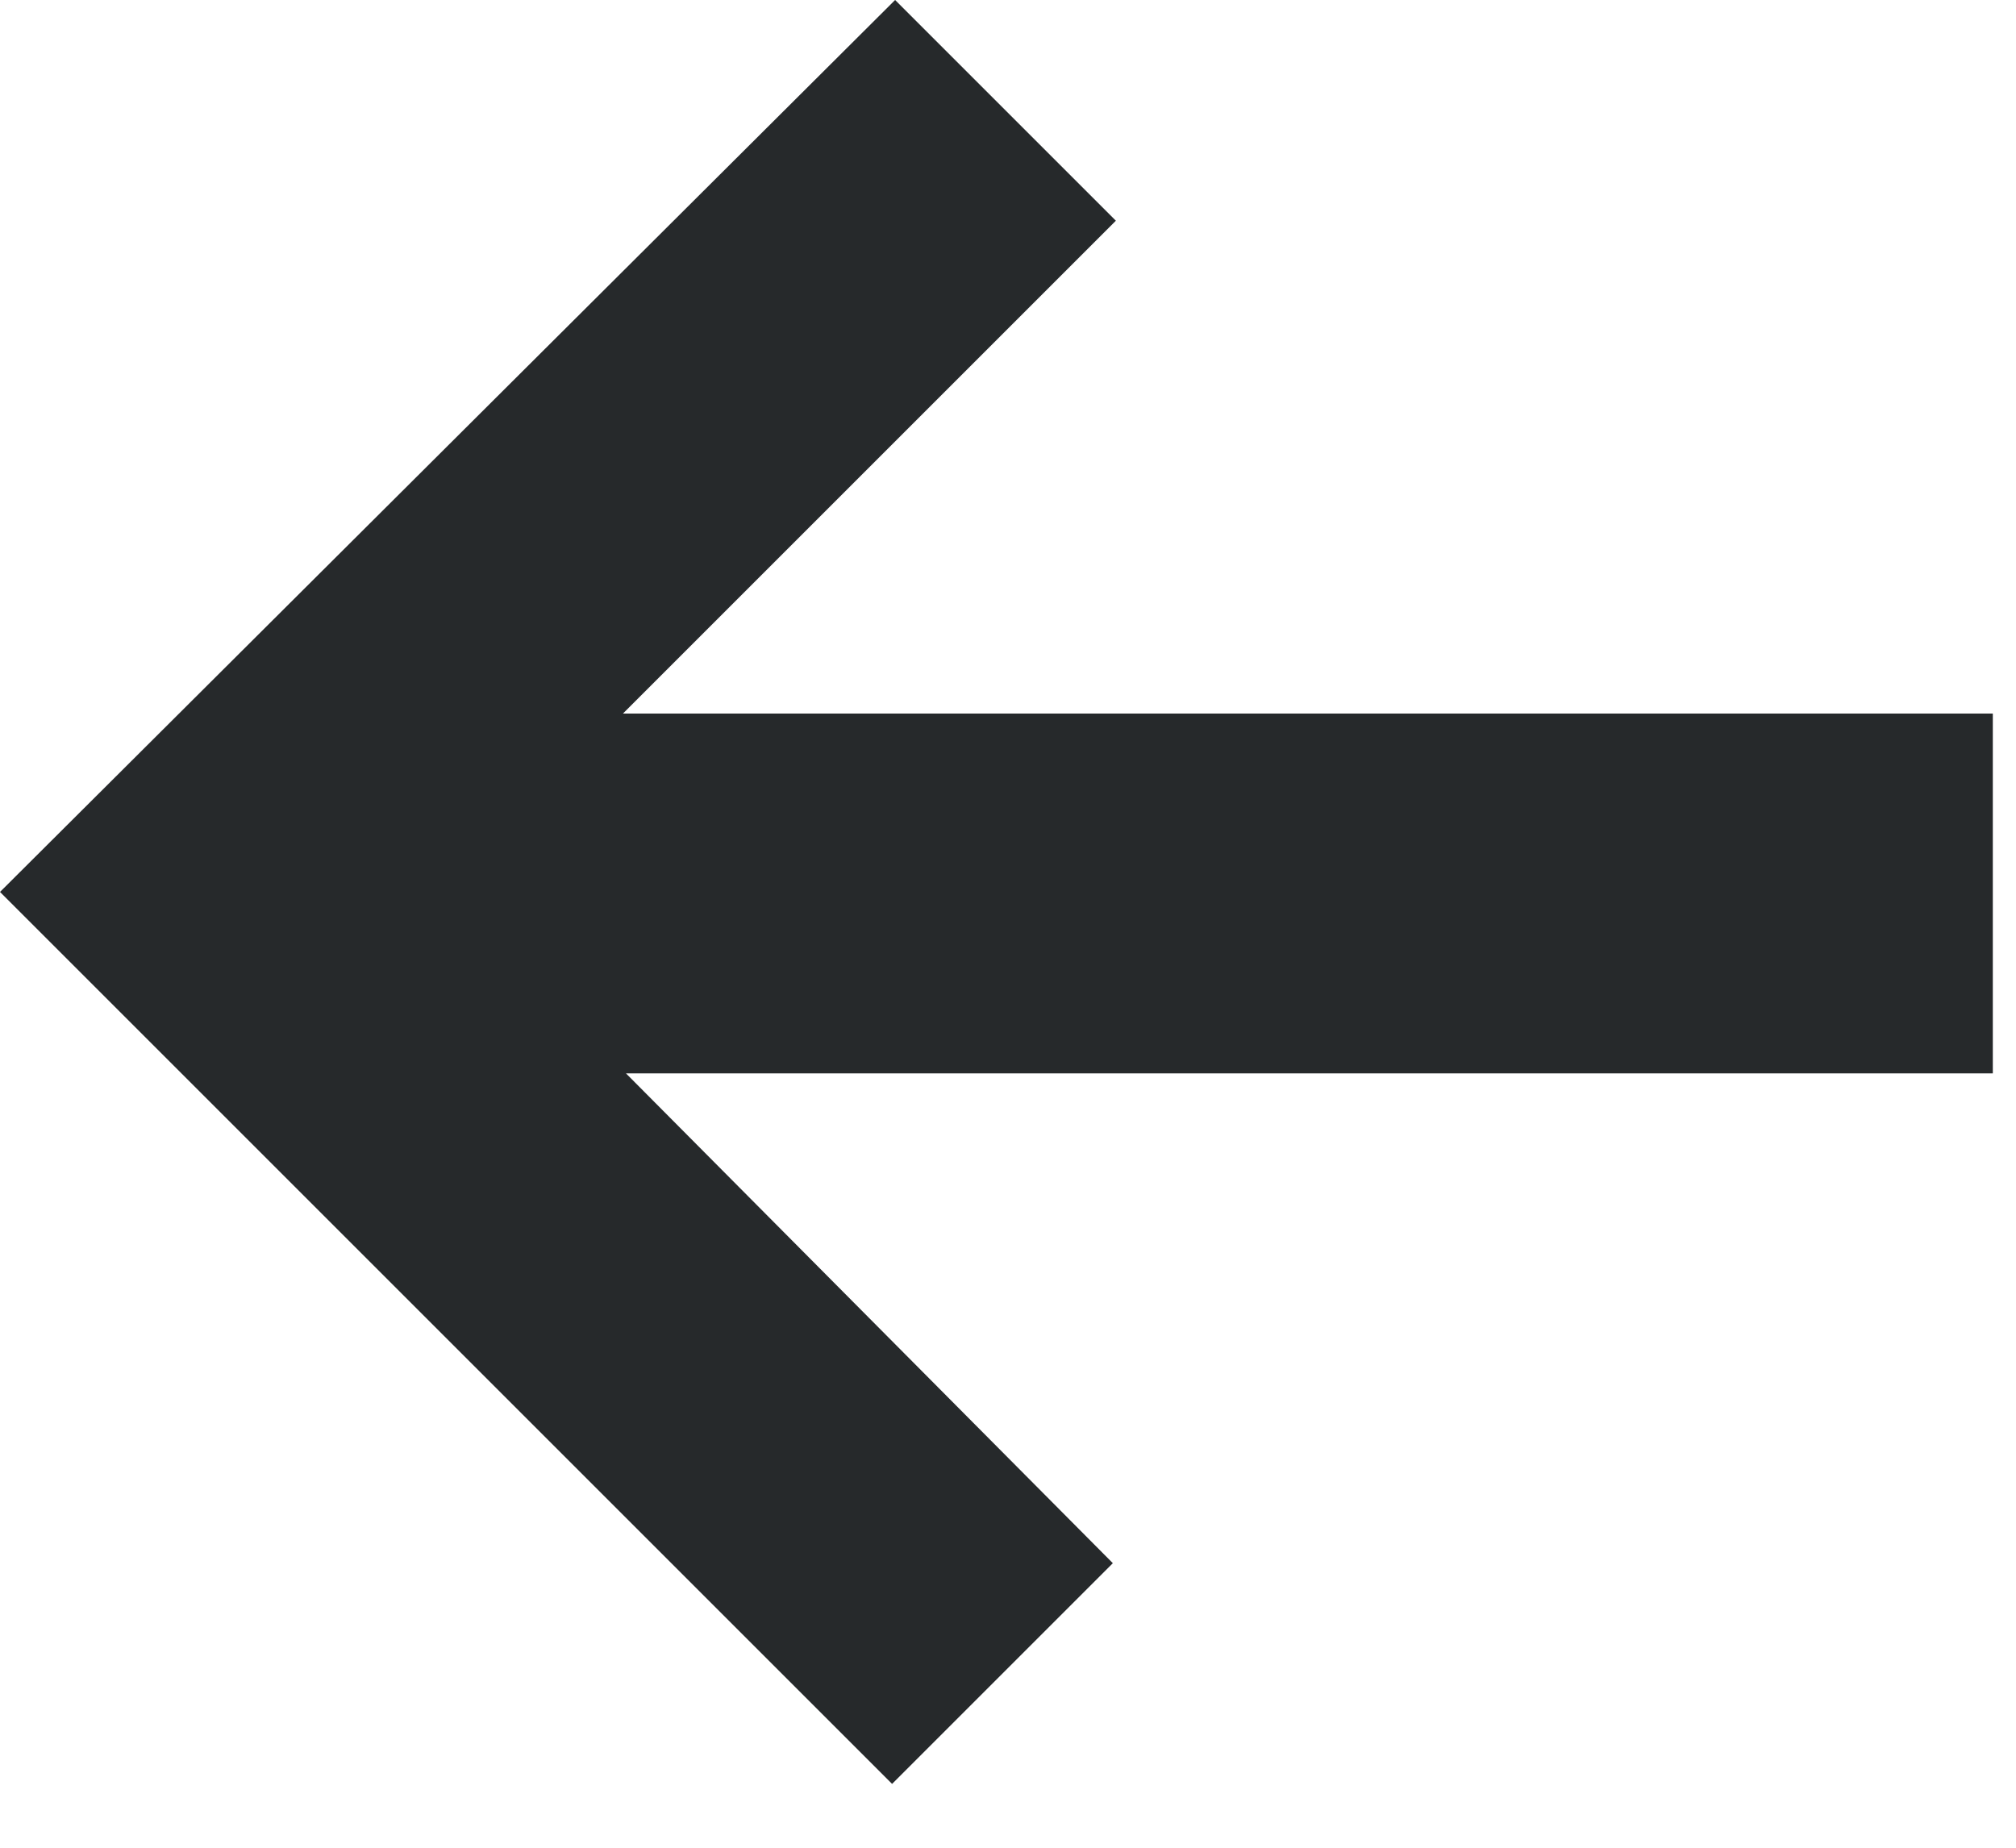
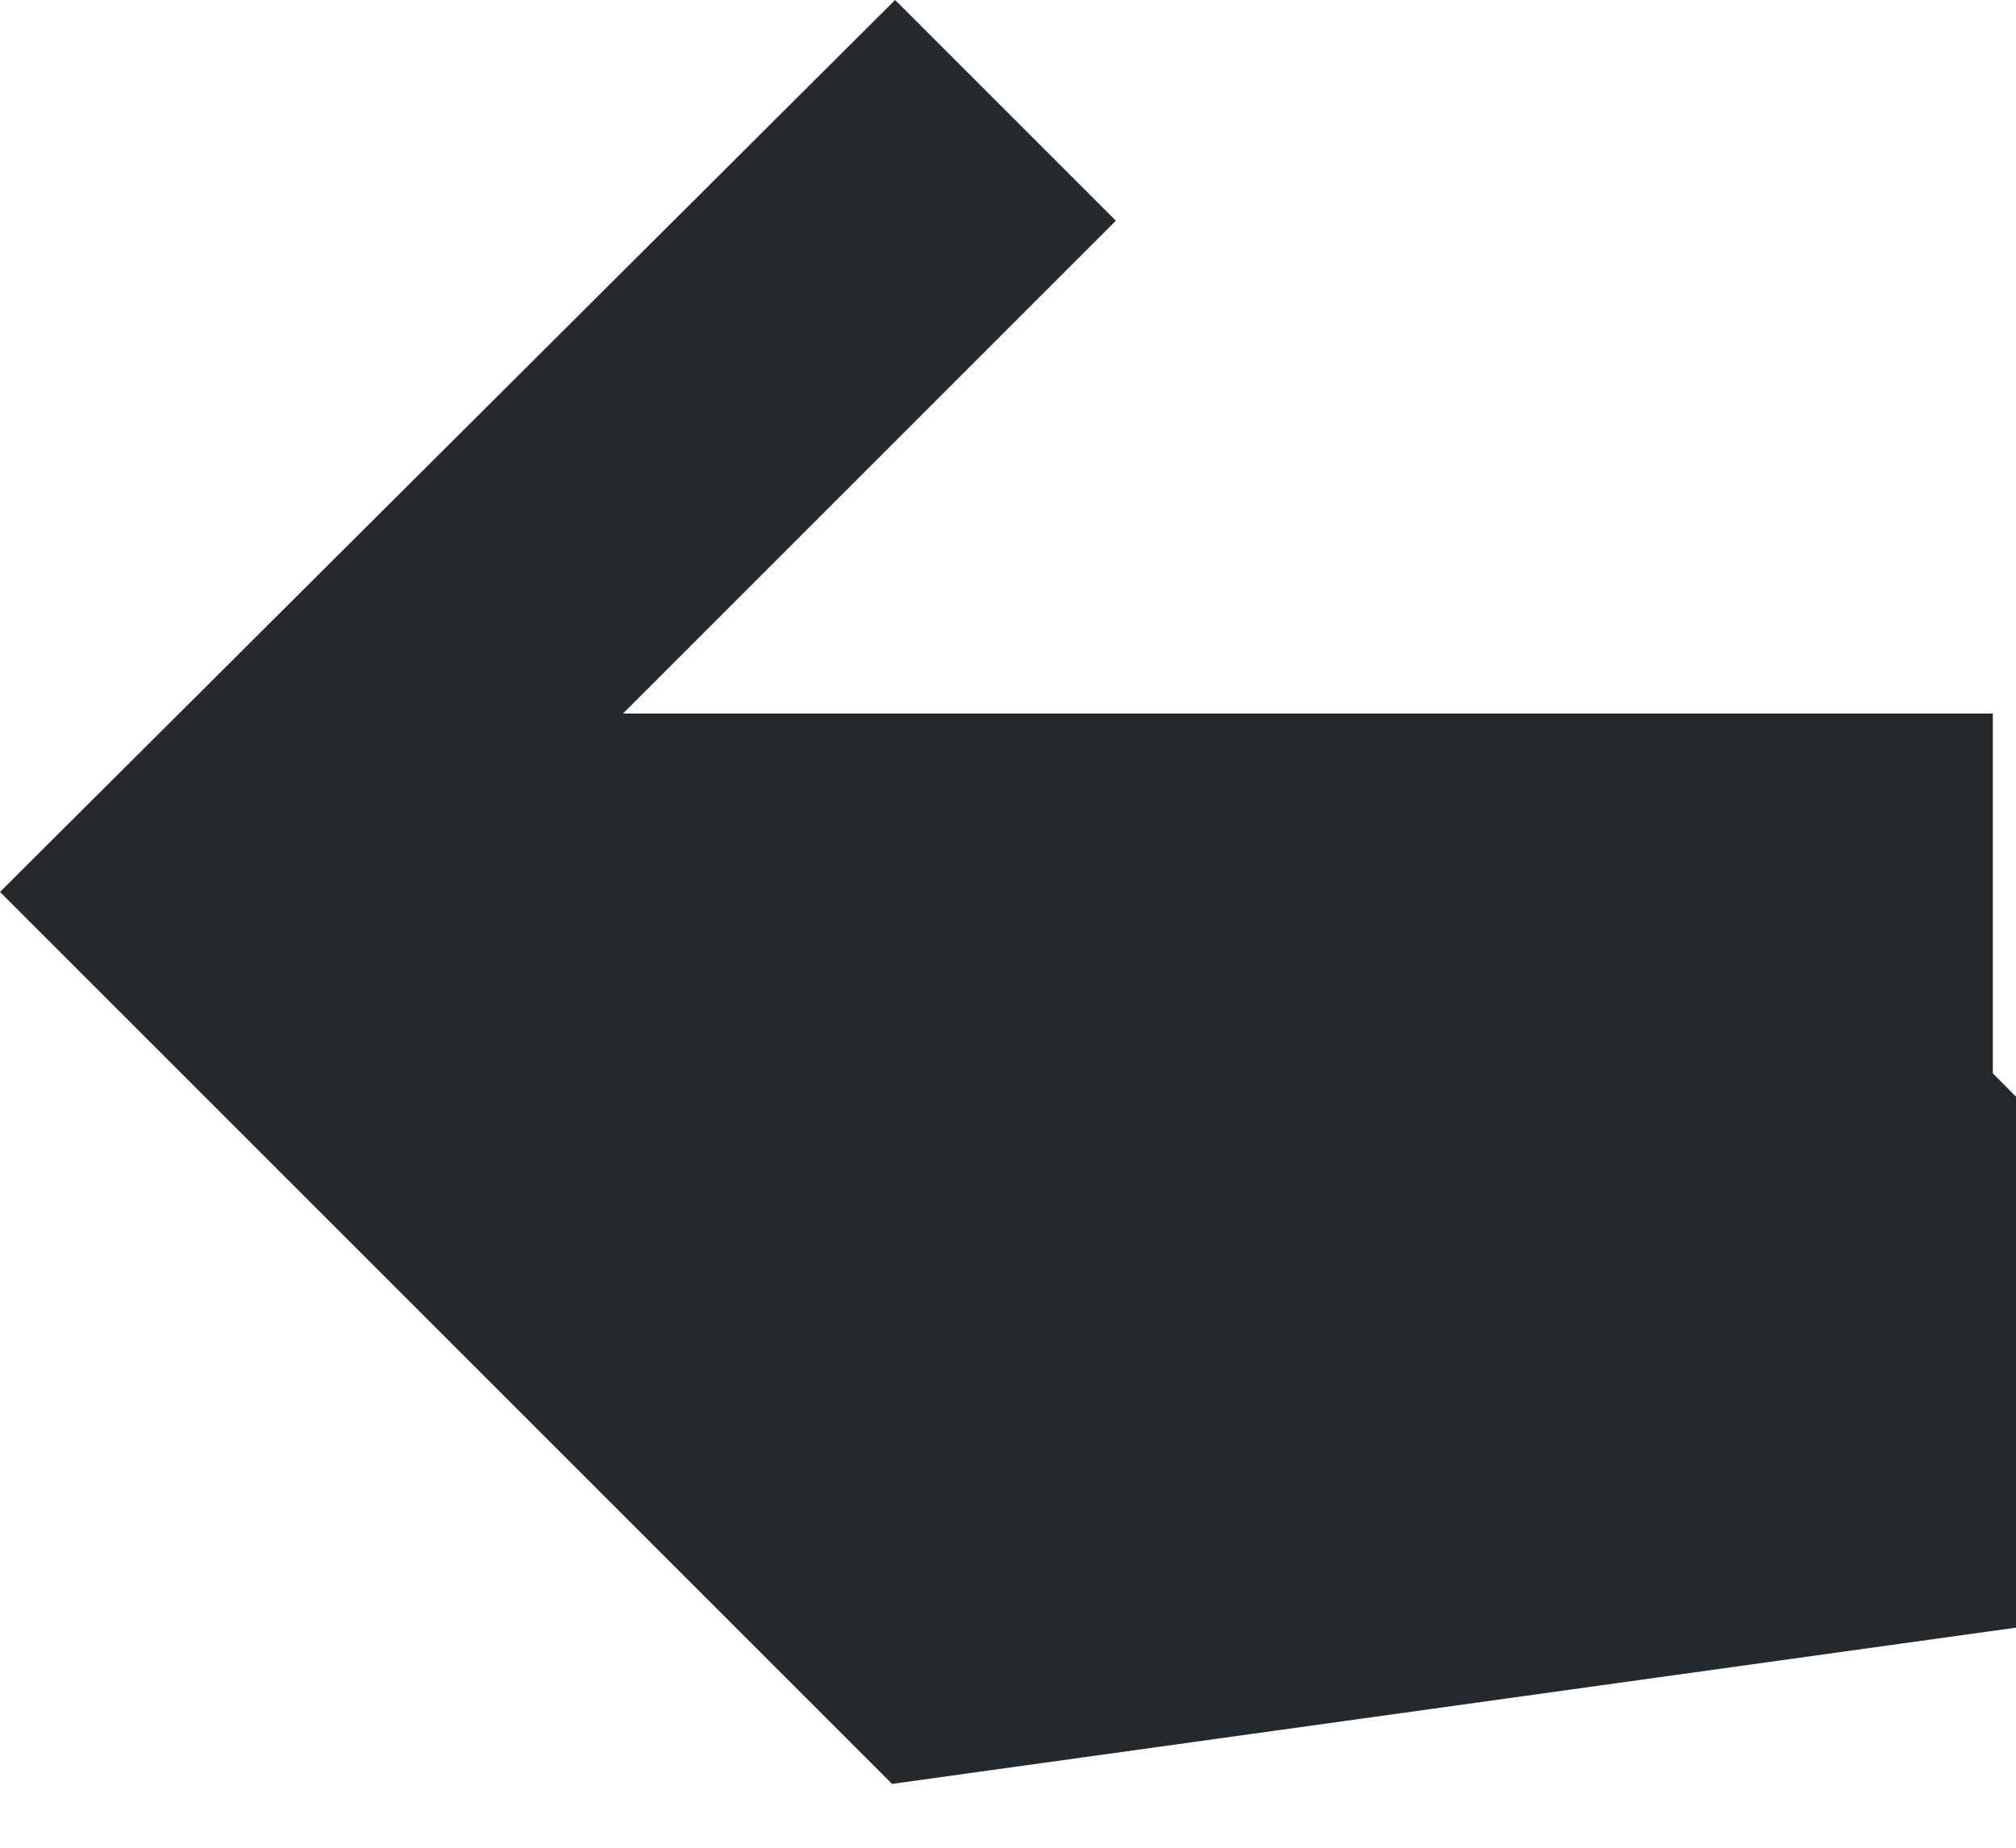
<svg xmlns="http://www.w3.org/2000/svg" width="12" height="11" viewBox="0 0 12 11">
  <g>
    <g>
-       <path fill="#26292b" d="M5.328 0l1.314 1.314-2.934 2.934h8.154V6.39H3.726l2.898 2.916L5.31 10.62 0 5.31z" />
+       <path fill="#26292b" d="M5.328 0l1.314 1.314-2.934 2.934h8.154V6.39l2.898 2.916L5.31 10.62 0 5.31z" />
    </g>
  </g>
</svg>